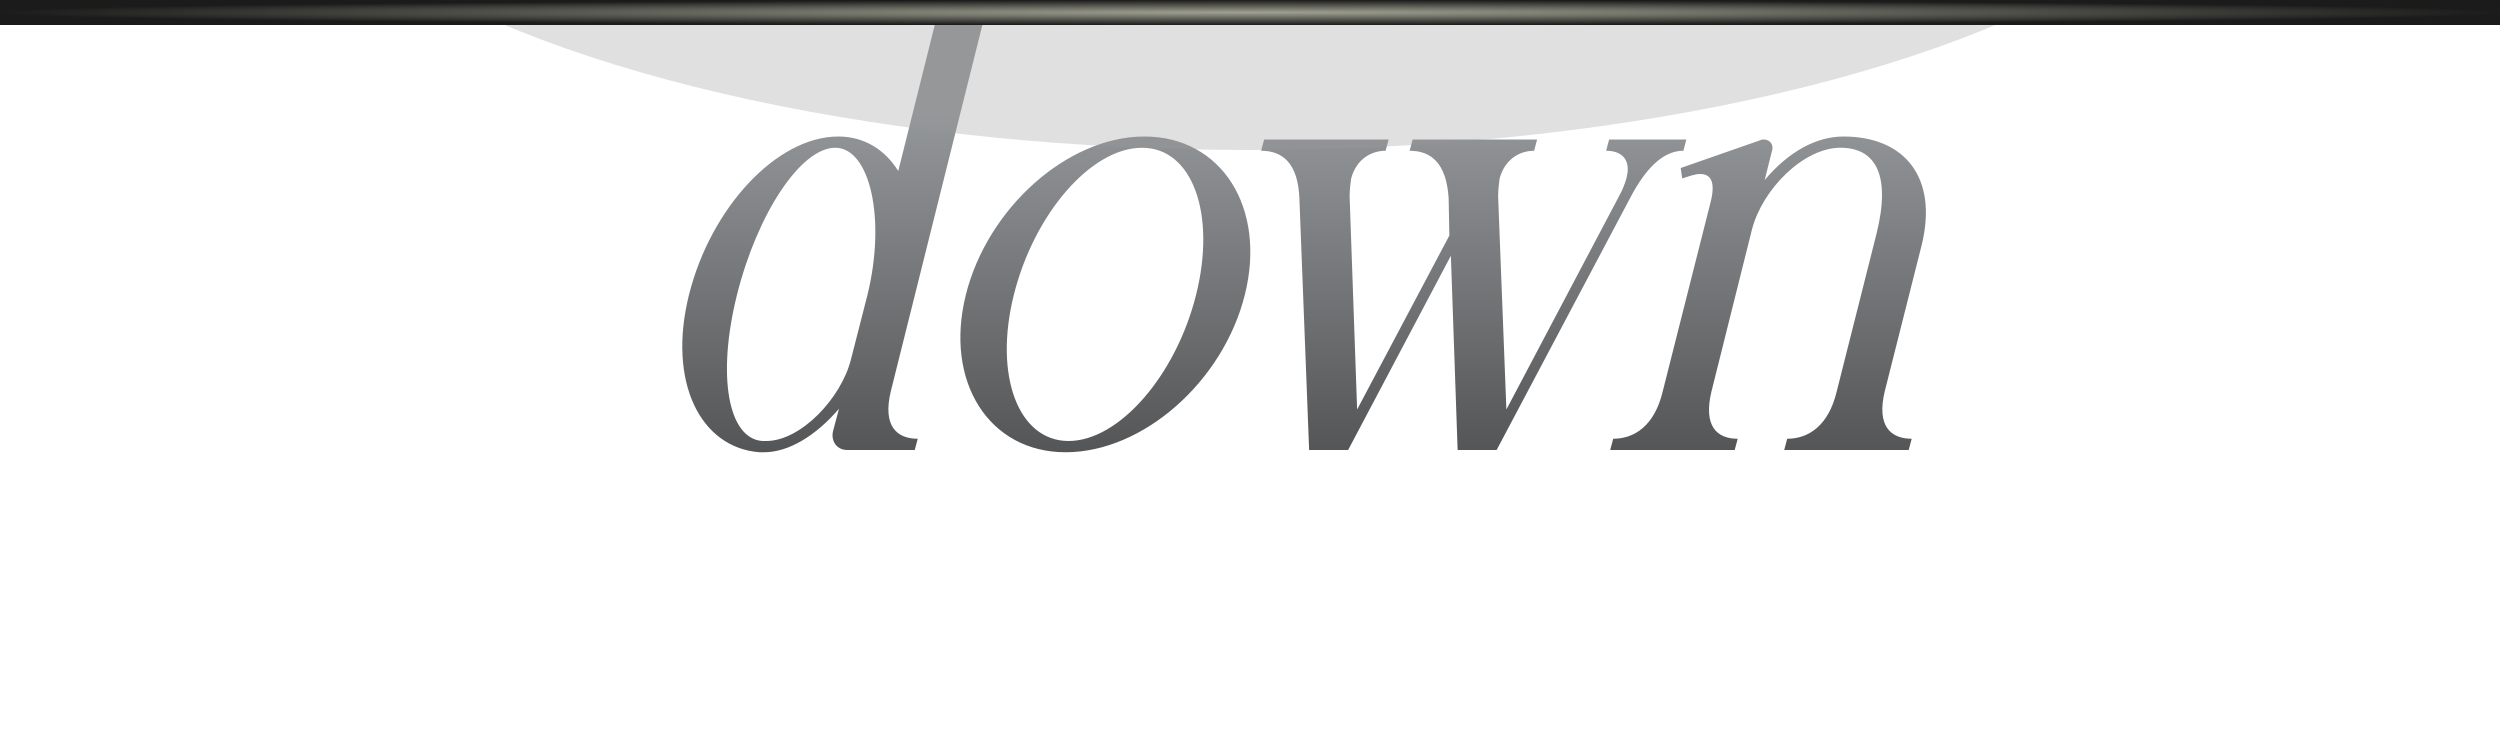
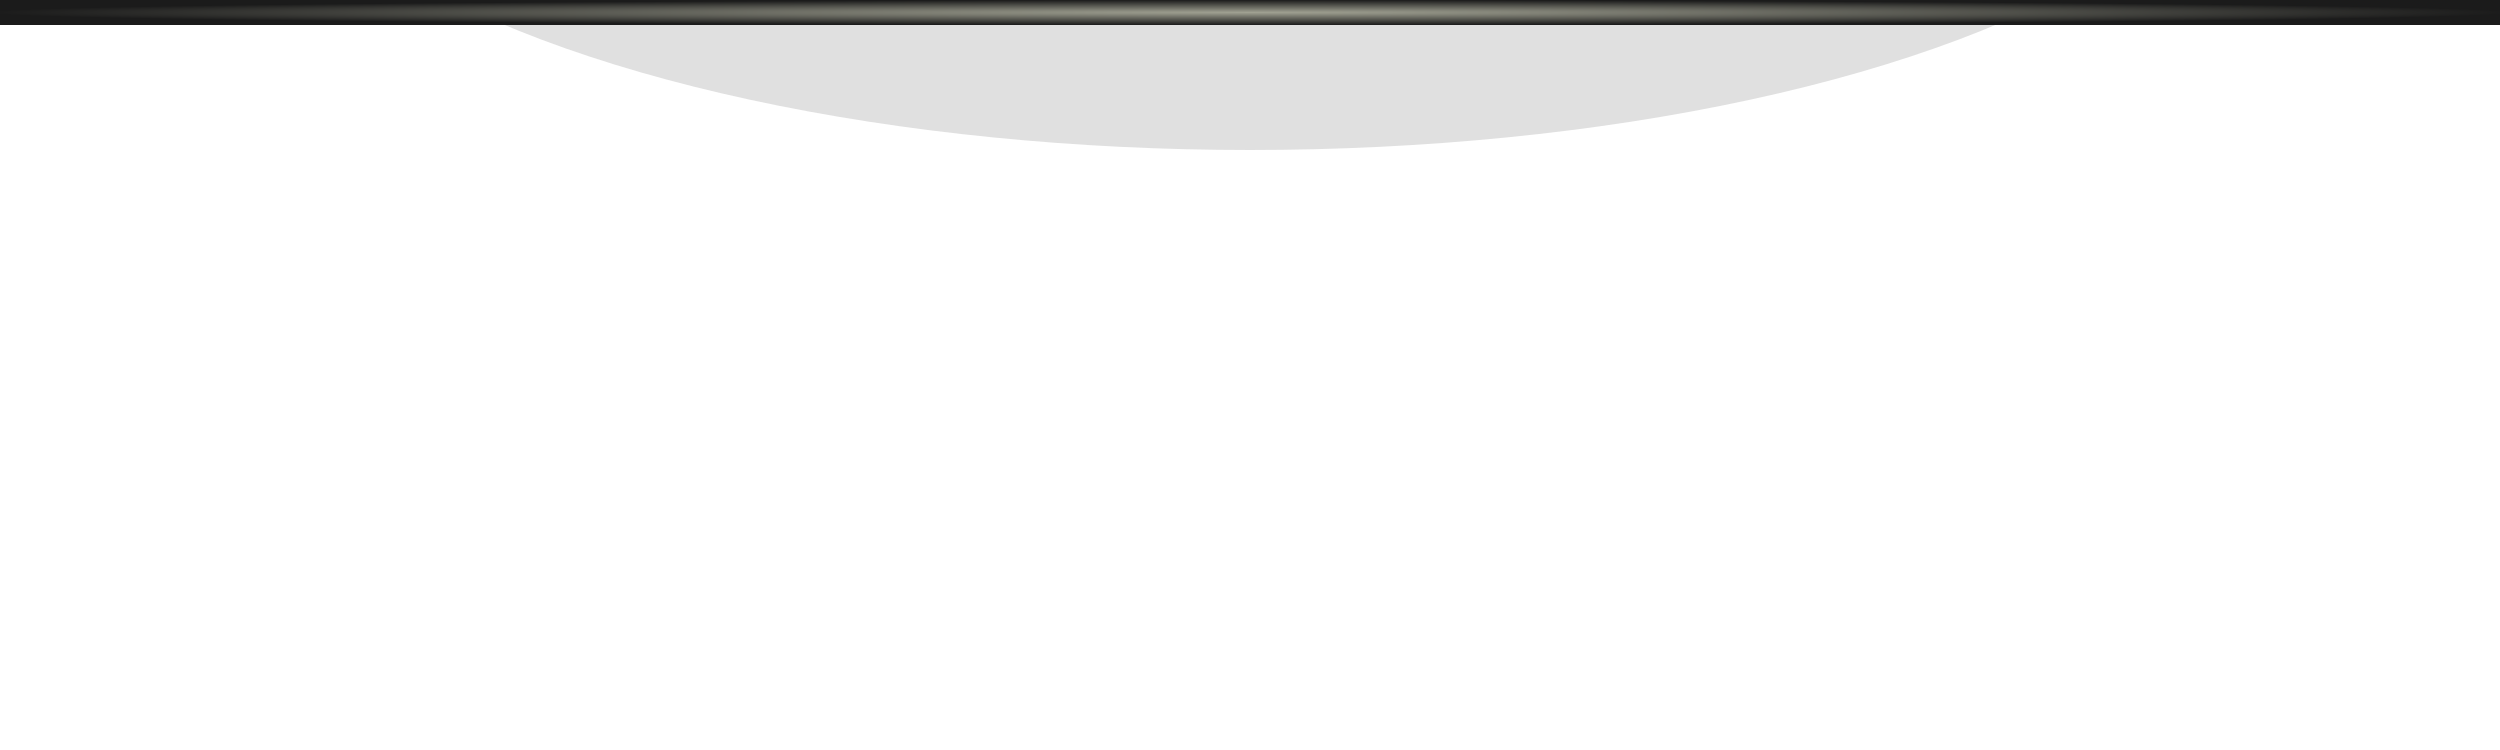
<svg xmlns="http://www.w3.org/2000/svg" width="100" height="30" viewBox="0 0 100 30" fill="none">
  <g clip-path="url(#clip0_2059_399)">
    <g filter="url(#filter0_di_2059_399)">
-       <path d="M39.04 -6.98L34.63 10.66C34.3 12.04 34.87 12.55 35.71 12.55L35.59 13H32.89C32.47 13 32.23 12.64 32.32 12.25L32.56 11.35C31.63 12.43 30.55 13.09 29.56 13.09H29.38C27.01 12.91 25.69 10.27 26.56 6.79C27.43 3.31 30.07 0.46 32.53 0.46C33.55 0.46 34.39 0.97 34.93 1.84L36.61 -4.88C36.82 -5.72 36.55 -5.99 36.16 -5.99C35.95 -5.99 35.71 -5.9 35.44 -5.81L35.41 -6.23L38.59 -7.34C38.65 -7.37 38.68 -7.37 38.74 -7.37C38.95 -7.37 39.1 -7.19 39.04 -6.98ZM33.04 9.37L33.7 6.79C34.45 3.73 33.79 0.91 32.41 0.91C31.03 0.91 29.29 3.55 28.48 6.79C27.67 10.03 28.12 12.55 29.5 12.64H29.65C31.03 12.64 32.65 10.93 33.04 9.37ZM44.774 0.46C47.864 0.46 49.664 3.31 48.794 6.79C47.924 10.27 44.714 13.09 41.624 13.09C38.564 13.09 36.764 10.27 37.634 6.79C38.504 3.31 41.714 0.46 44.774 0.46ZM41.744 12.64C43.754 12.64 46.034 10.03 46.844 6.79C47.654 3.55 46.694 0.91 44.684 0.91C42.644 0.91 40.364 3.55 39.554 6.79C38.744 10.03 39.734 12.64 41.744 12.64ZM63.365 0.58H66.455L66.335 1.03C65.645 1.03 64.925 1.54 64.205 2.92L58.865 13H57.305L57.035 5.23L52.925 13H51.365L50.975 2.92C50.915 1.54 50.315 1.03 49.445 1.03L49.565 0.58H54.545L54.425 1.03C53.855 1.03 53.255 1.36 53.045 2.14C53.015 2.35 52.985 2.59 52.985 2.86L53.285 11.38L56.975 4.42L56.945 2.92C56.855 1.54 56.255 1.03 55.385 1.03L55.505 0.58H60.485L60.365 1.03C59.795 1.03 59.195 1.36 58.985 2.14C58.955 2.35 58.925 2.59 58.925 2.86L59.255 11.38L63.755 2.86C63.905 2.59 63.995 2.35 64.055 2.14C64.265 1.36 63.845 1.03 63.245 1.03L63.365 0.58ZM75.858 4.84L74.388 10.66C74.058 12.04 74.628 12.55 75.468 12.55L75.348 13H70.368L70.488 12.55C71.328 12.55 72.138 12.04 72.468 10.66L74.058 4.36C74.658 1.96 73.998 0.91 72.618 0.91C71.148 0.91 69.498 2.56 69.078 4.18L67.458 10.66C67.128 12.04 67.668 12.55 68.508 12.55L68.388 13H63.408L63.528 12.55C64.368 12.55 65.178 12.04 65.508 10.66L67.428 3.07C67.638 2.23 67.398 1.96 67.008 1.96C66.798 1.96 66.558 2.05 66.288 2.14L66.228 1.72L69.408 0.61C69.468 0.58 69.498 0.58 69.558 0.58C69.768 0.58 69.948 0.76 69.888 1L69.588 2.2C70.548 1.06 71.658 0.46 72.738 0.46C75.168 0.46 76.548 2.08 75.858 4.84Z" fill="url(#paint0_linear_2059_399)" />
-     </g>
+       </g>
    <g filter="url(#filter1_f_2059_399)">
      <ellipse cx="40" cy="15" rx="40" ry="15" transform="matrix(1 0 0 -1 10 6)" fill="#989898" fill-opacity="0.3" />
    </g>
  </g>
  <rect width="100" height="1" fill="url(#paint1_radial_2059_399)" />
  <defs>
    <filter id="filter0_di_2059_399" x="16.69" y="-16.37" width="70.858" height="40.46" filterUnits="userSpaceOnUse" color-interpolation-filters="sRGB">
      <feFlood flood-opacity="0" result="BackgroundImageFix" />
      <feColorMatrix in="SourceAlpha" type="matrix" values="0 0 0 0 0 0 0 0 0 0 0 0 0 0 0 0 0 0 127 0" result="hardAlpha" />
      <feOffset dx="1" dy="1" />
      <feGaussianBlur stdDeviation="5" />
      <feComposite in2="hardAlpha" operator="out" />
      <feColorMatrix type="matrix" values="0 0 0 0 0.005 0 0 0 0 0.005 0 0 0 0 0.005 0 0 0 1 0" />
      <feBlend mode="normal" in2="BackgroundImageFix" result="effect1_dropShadow_2059_399" />
      <feBlend mode="normal" in="SourceGraphic" in2="effect1_dropShadow_2059_399" result="shape" />
      <feColorMatrix in="SourceAlpha" type="matrix" values="0 0 0 0 0 0 0 0 0 0 0 0 0 0 0 0 0 0 127 0" result="hardAlpha" />
      <feOffset dy="4" />
      <feGaussianBlur stdDeviation="15" />
      <feComposite in2="hardAlpha" operator="arithmetic" k2="-1" k3="1" />
      <feColorMatrix type="matrix" values="0 0 0 0 0 0 0 0 0 0 0 0 0 0 0 0 0 0 0.25 0" />
      <feBlend mode="normal" in2="shape" result="effect2_innerShadow_2059_399" />
    </filter>
    <filter id="filter1_f_2059_399" x="0" y="-34" width="100" height="50" filterUnits="userSpaceOnUse" color-interpolation-filters="sRGB">
      <feFlood flood-opacity="0" result="BackgroundImageFix" />
      <feBlend mode="normal" in="SourceGraphic" in2="BackgroundImageFix" result="shape" />
      <feGaussianBlur stdDeviation="5" result="effect1_foregroundBlur_2059_399" />
    </filter>
    <linearGradient id="paint0_linear_2059_399" x1="51" y1="26" x2="51" y2="-12" gradientUnits="userSpaceOnUse">
      <stop stop-color="#161616" />
      <stop offset="0.695" stop-color="#94979A" />
    </linearGradient>
    <radialGradient id="paint1_radial_2059_399" cx="0" cy="0" r="1" gradientUnits="userSpaceOnUse" gradientTransform="translate(50 0.5) scale(50 0.5)">
      <stop stop-color="#A0A192" />
      <stop offset="1" stop-color="#1B1B1B" />
    </radialGradient>
    <clipPath id="clip0_2059_399">
      <rect width="100" height="30" fill="white" transform="matrix(1 0 0 -1 0 30)" />
    </clipPath>
  </defs>
</svg>